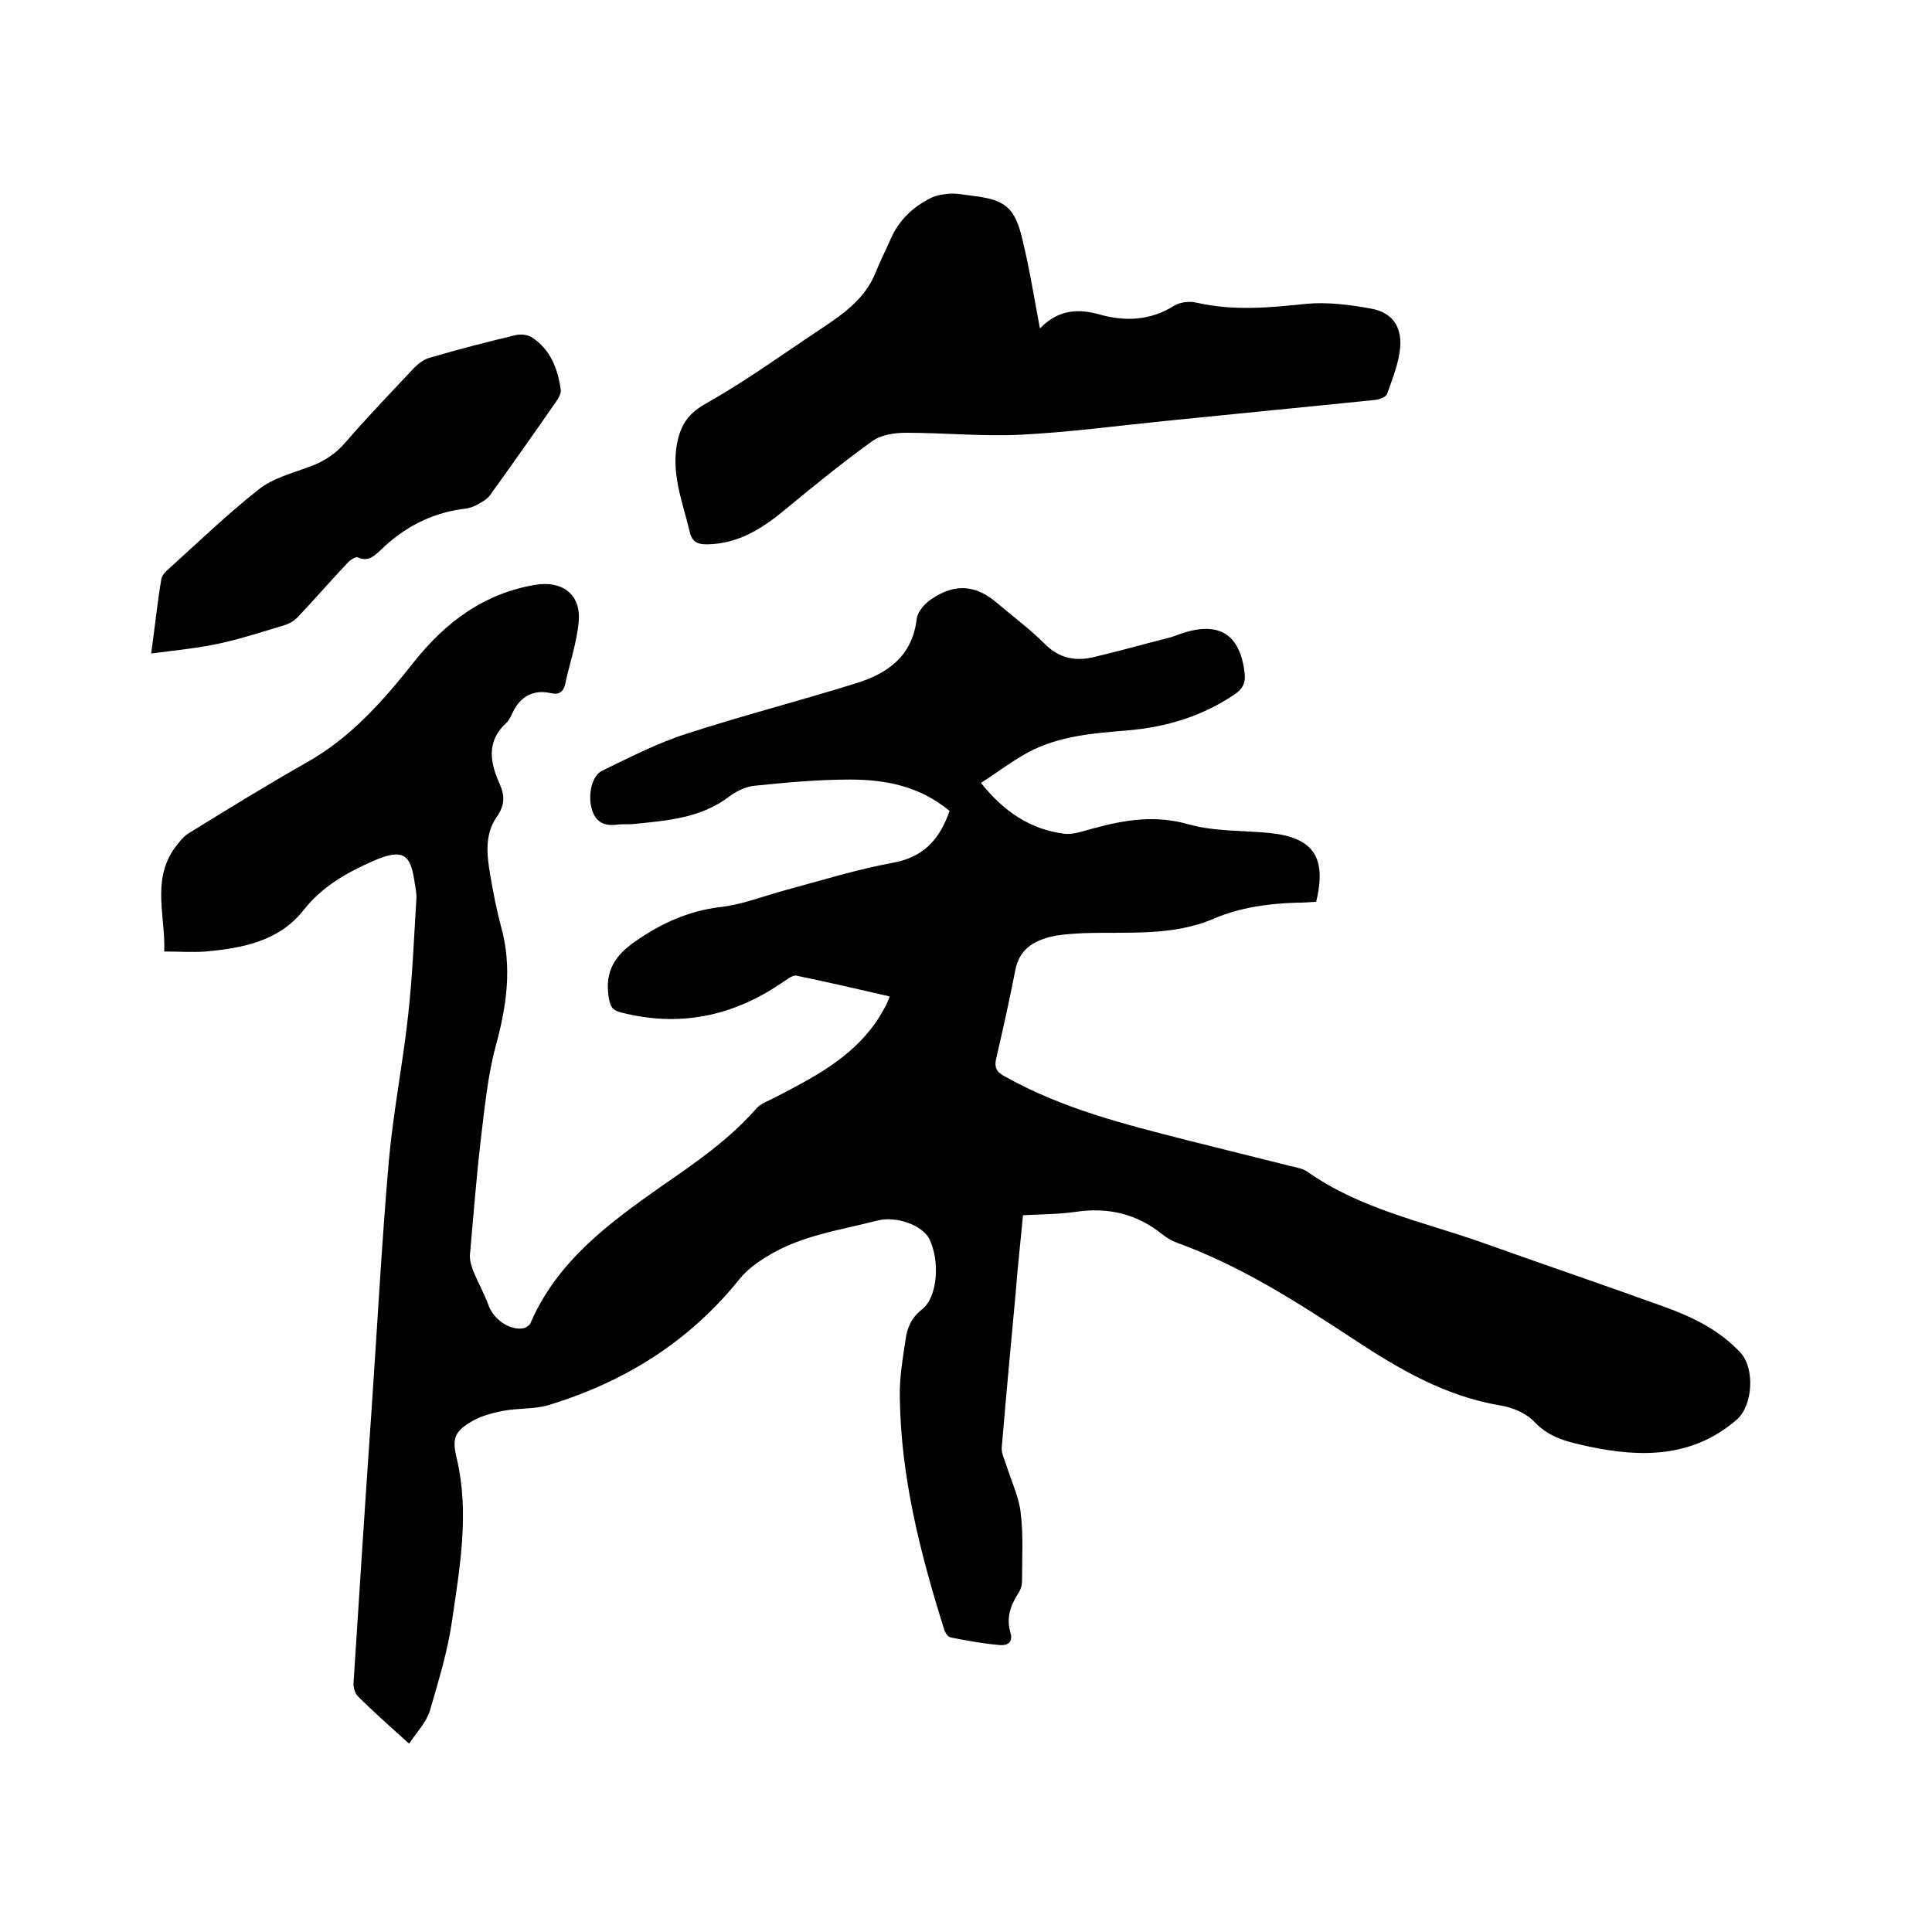
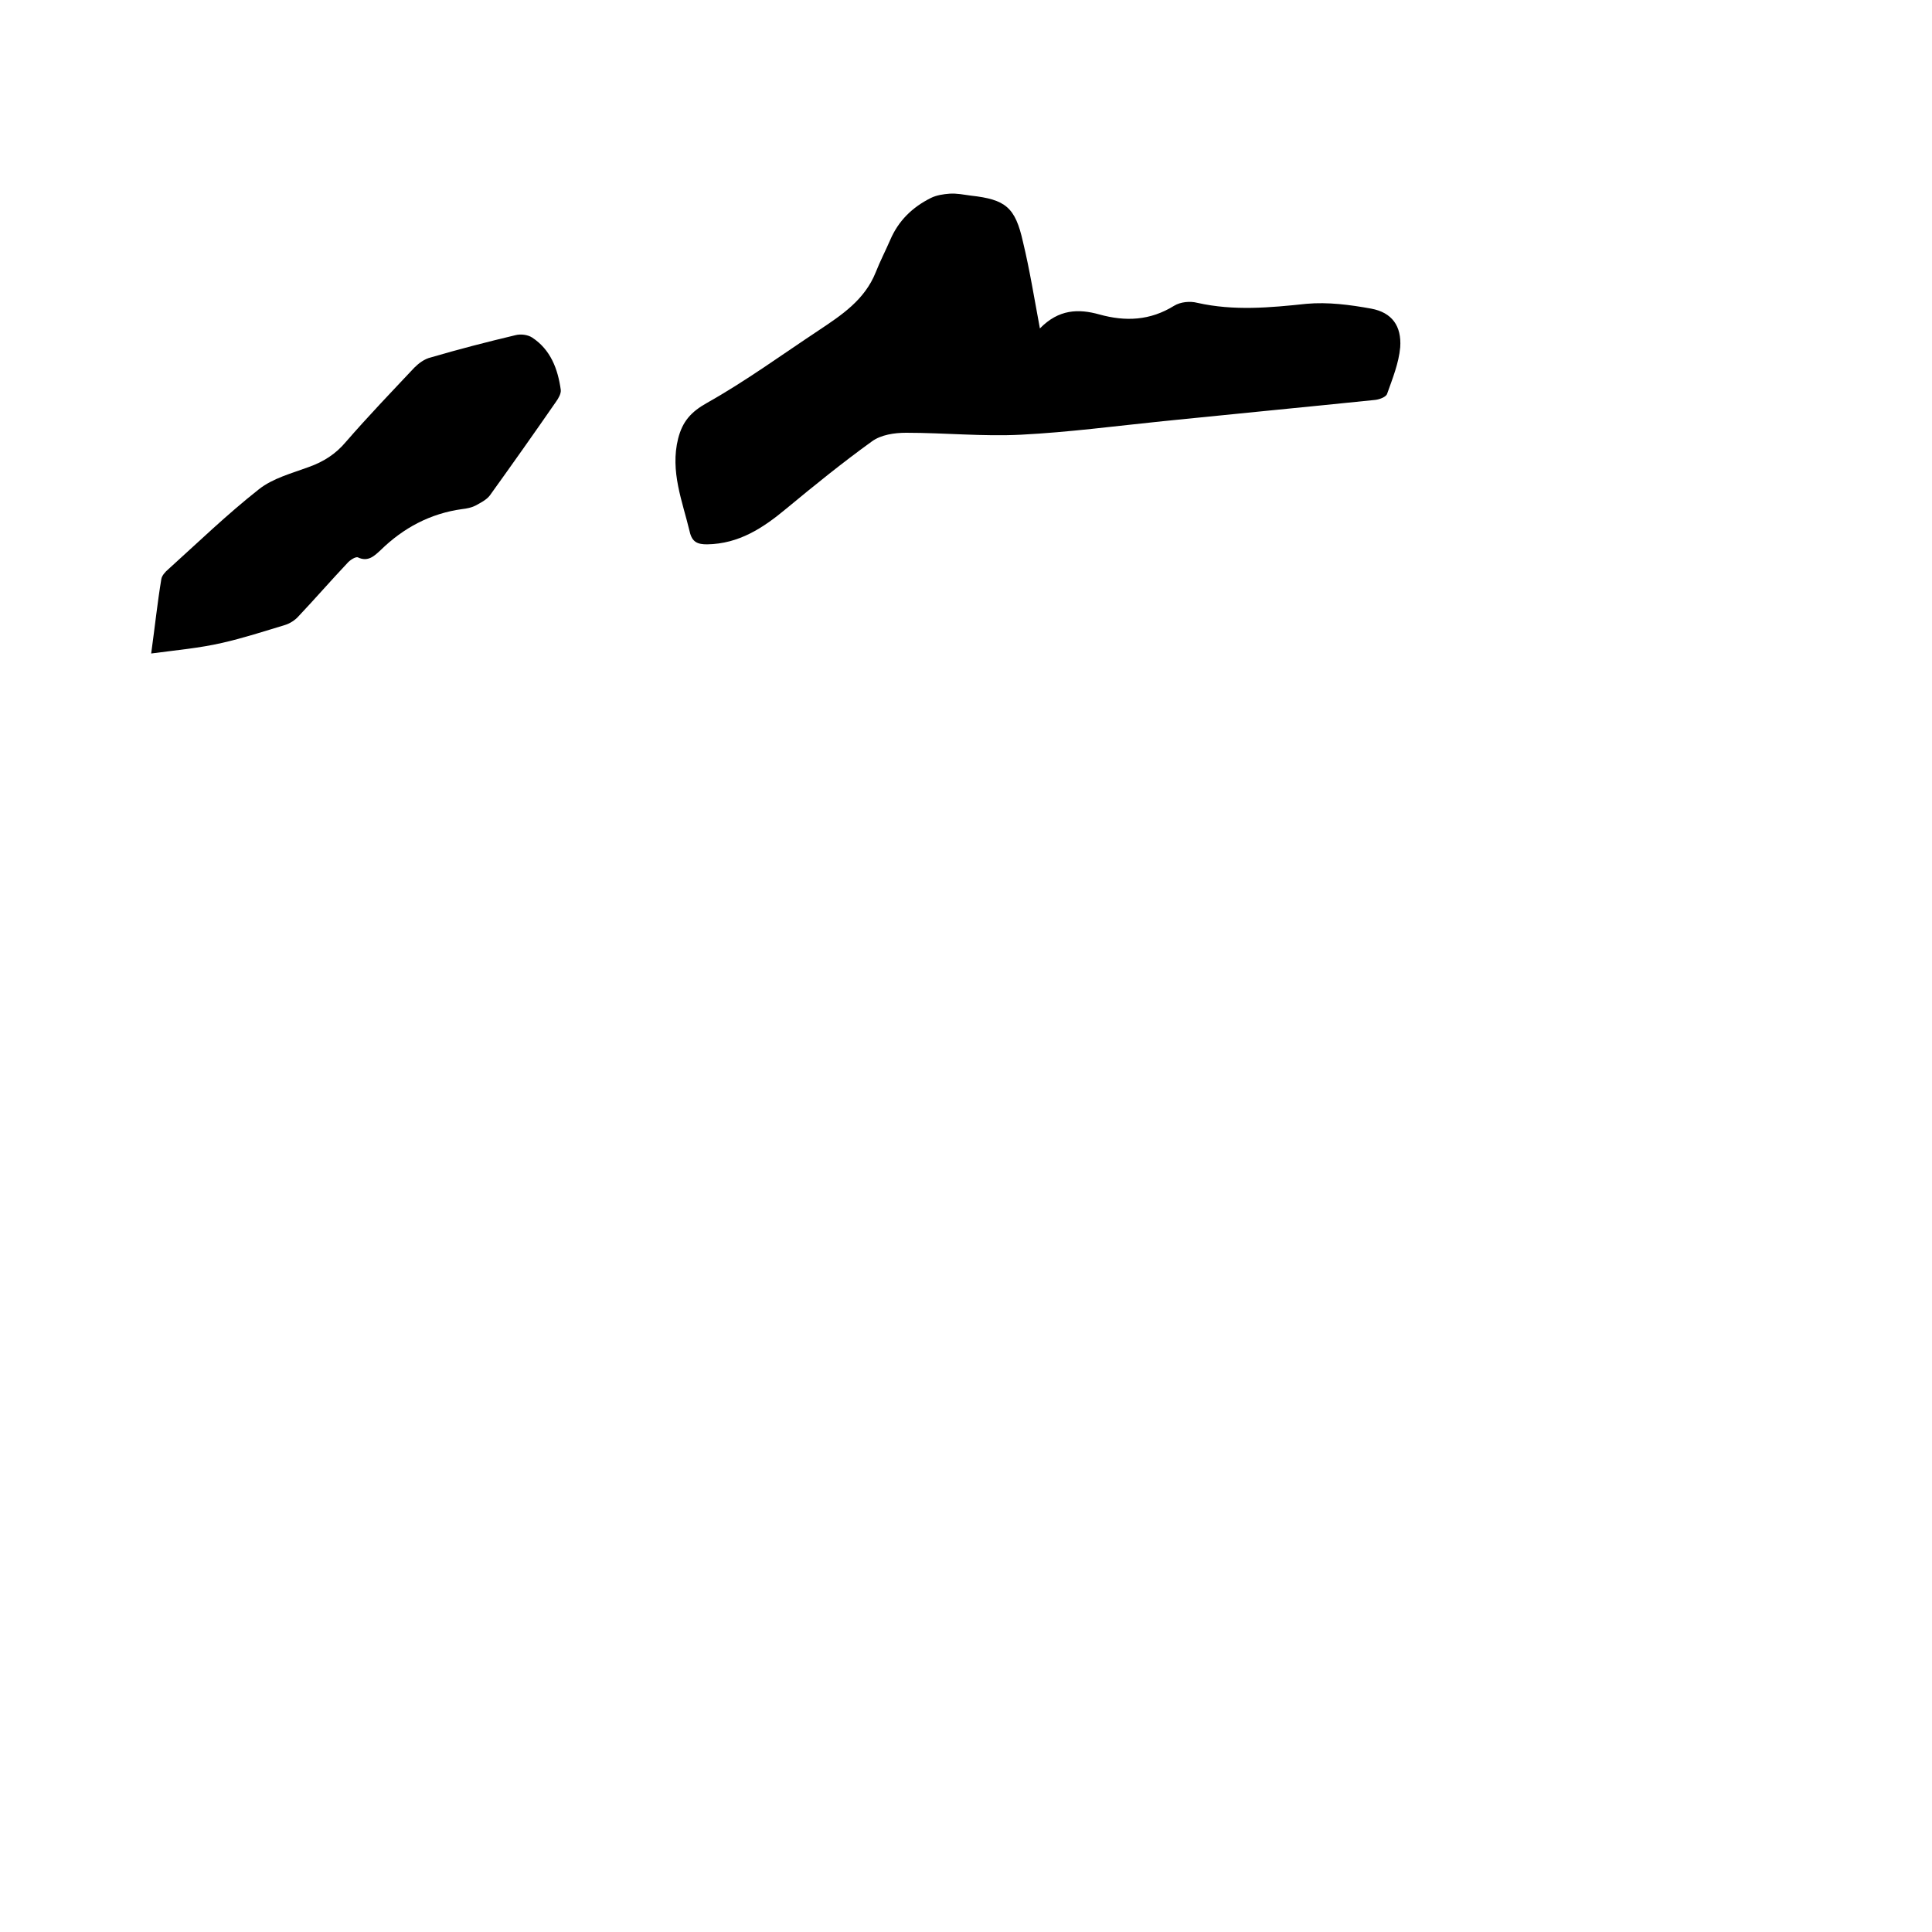
<svg xmlns="http://www.w3.org/2000/svg" enable-background="new 0 0 400 400" viewBox="0 0 400 400">
-   <path d="m84.7 361c-4-3.6-7.4-6.6-10.6-9.8-.6-.6-1-1.9-.9-2.8 1.2-18.7 2.4-37.4 3.7-56.1 1.2-17.3 2.1-34.7 3.6-51.9.9-10.1 2.9-20.1 4-30.2.9-8 1.2-16 1.7-24 .1-1.2-.2-2.5-.4-3.8-.8-5.3-2.2-6.9-8.4-4.2-5.5 2.4-10.7 5.3-14.6 10.3-5.1 6.4-12.6 7.8-20.2 8.5-2.7.2-5.5 0-8.6 0 .3-7.1-2.6-14.5 2-21.2.9-1.2 1.9-2.6 3.1-3.3 8.1-5 16.2-10 24.5-14.7 9.2-5.2 15.9-12.9 22.3-21 6.6-8.2 14.4-13.9 24.8-15.7 5.7-1 9.7 2 9.1 7.7-.4 4.4-1.9 8.6-2.8 12.9-.4 1.6-1.3 2.2-3 1.8-3.6-.8-6.2.7-7.8 3.9-.4.8-.7 1.6-1.3 2.2-4.2 3.8-3.5 8.1-1.5 12.6 1.1 2.4 1.2 4.5-.6 7-2.5 3.6-2 7.9-1.3 12 .6 3.5 1.3 7.1 2.2 10.5 2.4 8.5 1.2 16.6-1.1 25-1.7 6.4-2.3 13.1-3.1 19.6-.9 7.8-1.5 15.6-2.2 23.4-.1 1.2.3 2.4.7 3.5 1 2.4 2.3 4.7 3.2 7.2 1.1 2.8 4.3 5.1 7.2 4.6.5-.1 1.2-.6 1.4-1 5.5-12.8 16.2-20.7 27-28.3 7.1-4.9 14.1-9.7 19.8-16.2.9-1 2.3-1.5 3.5-2.1 7.9-4.1 15.9-8.1 21.2-15.7.7-1 1.3-2.1 2-3.3.3-.5.5-1.1.9-2.1-6.6-1.5-12.9-3-19.3-4.3-.9-.2-2.2 1-3.2 1.6-10.2 6.9-21.2 9.1-33.2 6-1.9-.5-2.2-1.4-2.5-3.3-.8-5.3 1.4-8.6 5.7-11.5 5.3-3.7 10.9-6.2 17.4-7 4.6-.5 9-2.3 13.5-3.5 7.4-2 14.8-4.3 22.4-5.7 6.4-1.2 9.6-5 11.6-10.7-6.1-5.1-13.2-6.5-20.6-6.5-6.6 0-13.3.6-19.9 1.3-1.8.2-3.6 1.1-5.1 2.2-5.9 4.5-12.9 5-19.8 5.7-1 .1-2.1 0-3.2.1-2.7.4-4.7-.3-5.5-3.3-.8-2.8 0-6.9 2.3-7.9 5.8-2.8 11.6-5.8 17.7-7.7 11.4-3.7 23.1-6.7 34.6-10.3 6.6-2 11.8-5.6 12.7-13.4.2-1.5 1.7-3.2 3.1-4.1 4.9-3.3 9.2-2.9 13.6.9 3.3 2.8 6.8 5.4 9.9 8.5 2.9 2.9 6.2 3.5 9.8 2.7 5.2-1.2 10.4-2.7 15.6-4 .9-.2 1.8-.6 2.7-.9 7.9-2.7 12.3.1 13.2 8.3.2 1.9-.4 3.1-2 4.2-6.6 4.5-14 6.8-22 7.5-7.2.6-14.4 1.1-20.9 4.6-3.3 1.8-6.3 4.1-9.7 6.3 4.7 5.9 10.2 9.6 17.1 10.5 2 .3 4.2-.6 6.2-1.1 6.6-1.8 12.9-2.8 19.8-.8 5.4 1.5 11.3 1.2 17 1.8 8.8 1 11.5 5.1 9.3 14.2-1.4.1-2.8.2-4.3.2-5.8.2-11.5 1-16.9 3.3-8.6 3.7-17.9 2.7-26.9 3-1.9.1-3.8.2-5.7.5-4.1.8-7.6 2.4-8.5 7.2-1.2 6.2-2.6 12.4-4 18.5-.4 2 .5 2.8 2.1 3.6 11.8 6.6 24.7 9.8 37.6 13.1 7.1 1.8 14.1 3.5 21.2 5.3 1.2.3 2.6.5 3.6 1.2 10.9 7.7 23.8 10.3 36 14.6 12.6 4.5 25.3 8.8 38 13.4 5.8 2.1 11.3 4.8 15.6 9.4 3.1 3.3 2.6 11-.7 13.9-9.1 7.9-19.7 7.9-30.6 5.6-4.1-.9-8.1-1.7-11.3-5.1-1.7-1.8-4.5-3-7-3.4-11.4-1.9-21-7.5-30.4-13.7-11.7-7.7-23.4-15.2-36.6-20-1.1-.4-2.1-1-3-1.7-5.3-4.3-11.3-5.7-18-4.7-3.5.5-7.1.5-10.9.7-.5 5.4-1.1 10.6-1.5 15.9-1 10.7-2 21.5-2.9 32.2-.1 1.2.6 2.5 1 3.8 1 3.2 2.5 6.3 2.9 9.5.6 4.7.3 9.5.3 14.3 0 .9-.3 1.9-.8 2.6-1.6 2.5-2.5 5.1-1.6 8.1.6 2-.6 2.7-2.1 2.6-3.5-.3-6.9-.9-10.3-1.6-.6-.1-1.2-1.1-1.4-1.9-4.9-15.6-8.9-31.4-9.1-47.8-.1-4 .6-8 1.2-12 .3-2.4 1.2-4.5 3.4-6.2 3.3-2.6 3.7-10.2 1.5-14.6-1.4-2.8-6.8-4.8-10.7-3.8-7.8 2-16 3.1-23 7.5-2 1.2-4 2.7-5.5 4.5-10.4 13-23.8 21.4-39.6 26.2-3 .9-6.3.6-9.4 1.2-2.1.4-4.4 1-6.2 2-3.9 2.2-4.5 3.6-3.4 8 2.6 11.2.6 22.4-1 33.4-.9 6.3-2.8 12.5-4.6 18.7-.8 2.5-2.7 4.4-4.3 6.8z" />
-   <path d="m215.3 68c3.9-4 8-4.1 12.3-2.9 5.4 1.5 10.5 1.3 15.5-1.8 1.3-.8 3.3-1 4.8-.6 7.6 1.7 15 1 22.6.2 4.4-.4 9 .2 13.4 1 4.3.8 6.3 3.6 6 8-.3 3.3-1.6 6.5-2.7 9.6-.2.7-1.6 1.2-2.5 1.3-14.6 1.5-29.2 2.9-43.9 4.4-9.8 1-19.6 2.3-29.4 2.8-7.9.4-15.8-.4-23.8-.4-2.4 0-5.2.4-7.1 1.8-6.1 4.4-11.9 9.1-17.7 13.9-4.8 4-9.8 7.3-16.4 7.4-1.9 0-3.1-.4-3.6-2.6-1.5-6.3-4.1-12.5-2.4-19.3.9-3.5 2.6-5.5 6-7.4 8-4.5 15.4-9.9 23.1-15 4.8-3.2 9.5-6.3 11.8-12 .9-2.3 2-4.4 3-6.7 1.7-4 4.6-6.8 8.4-8.7 1.2-.6 2.6-.8 3.9-.9 1.5-.1 2.9.2 4.4.4 7.2.8 9.2 2.4 10.8 9.6 1.4 5.8 2.3 11.5 3.5 17.9z" />
+   <path d="m215.3 68c3.9-4 8-4.1 12.3-2.9 5.4 1.5 10.5 1.3 15.5-1.8 1.3-.8 3.3-1 4.8-.6 7.6 1.7 15 1 22.6.2 4.4-.4 9 .2 13.4 1 4.3.8 6.3 3.6 6 8-.3 3.3-1.6 6.5-2.7 9.6-.2.7-1.6 1.2-2.5 1.3-14.6 1.5-29.2 2.9-43.9 4.4-9.8 1-19.6 2.3-29.4 2.8-7.9.4-15.8-.4-23.8-.4-2.4 0-5.2.4-7.1 1.8-6.1 4.4-11.9 9.1-17.7 13.9-4.8 4-9.8 7.3-16.4 7.4-1.9 0-3.1-.4-3.6-2.6-1.5-6.3-4.1-12.5-2.4-19.3.9-3.5 2.6-5.5 6-7.4 8-4.5 15.4-9.9 23.1-15 4.8-3.2 9.5-6.3 11.8-12 .9-2.3 2-4.4 3-6.7 1.7-4 4.6-6.8 8.4-8.7 1.2-.6 2.6-.8 3.9-.9 1.5-.1 2.9.2 4.4.4 7.2.8 9.2 2.4 10.8 9.6 1.4 5.8 2.3 11.5 3.5 17.9" />
  <path d="m31.3 135.3c.8-5.8 1.3-10.6 2.1-15.4.1-.7.8-1.5 1.4-2 6.2-5.6 12.2-11.4 18.8-16.6 2.9-2.3 6.8-3.3 10.3-4.6 3.1-1.1 5.6-2.7 7.7-5.2 4.6-5.3 9.4-10.3 14.2-15.4.9-.9 2.1-1.8 3.4-2.1 5.8-1.7 11.6-3.2 17.5-4.6 1.1-.3 2.6-.1 3.5.5 3.8 2.5 5.3 6.5 5.9 10.8.1.8-.5 1.8-1 2.5-4.5 6.5-9.1 13-13.7 19.4-.7.9-1.9 1.5-3 2.1-.8.4-1.8.6-2.7.7-6.6.9-12.2 3.9-16.9 8.5-1.3 1.2-2.6 2.5-4.7 1.5-.5-.2-1.7.6-2.2 1.2-3.4 3.6-6.7 7.4-10.1 11-.7.8-1.8 1.5-2.8 1.8-4.3 1.3-8.6 2.7-13 3.7-4.8 1.1-9.5 1.5-14.7 2.2z" />
</svg>